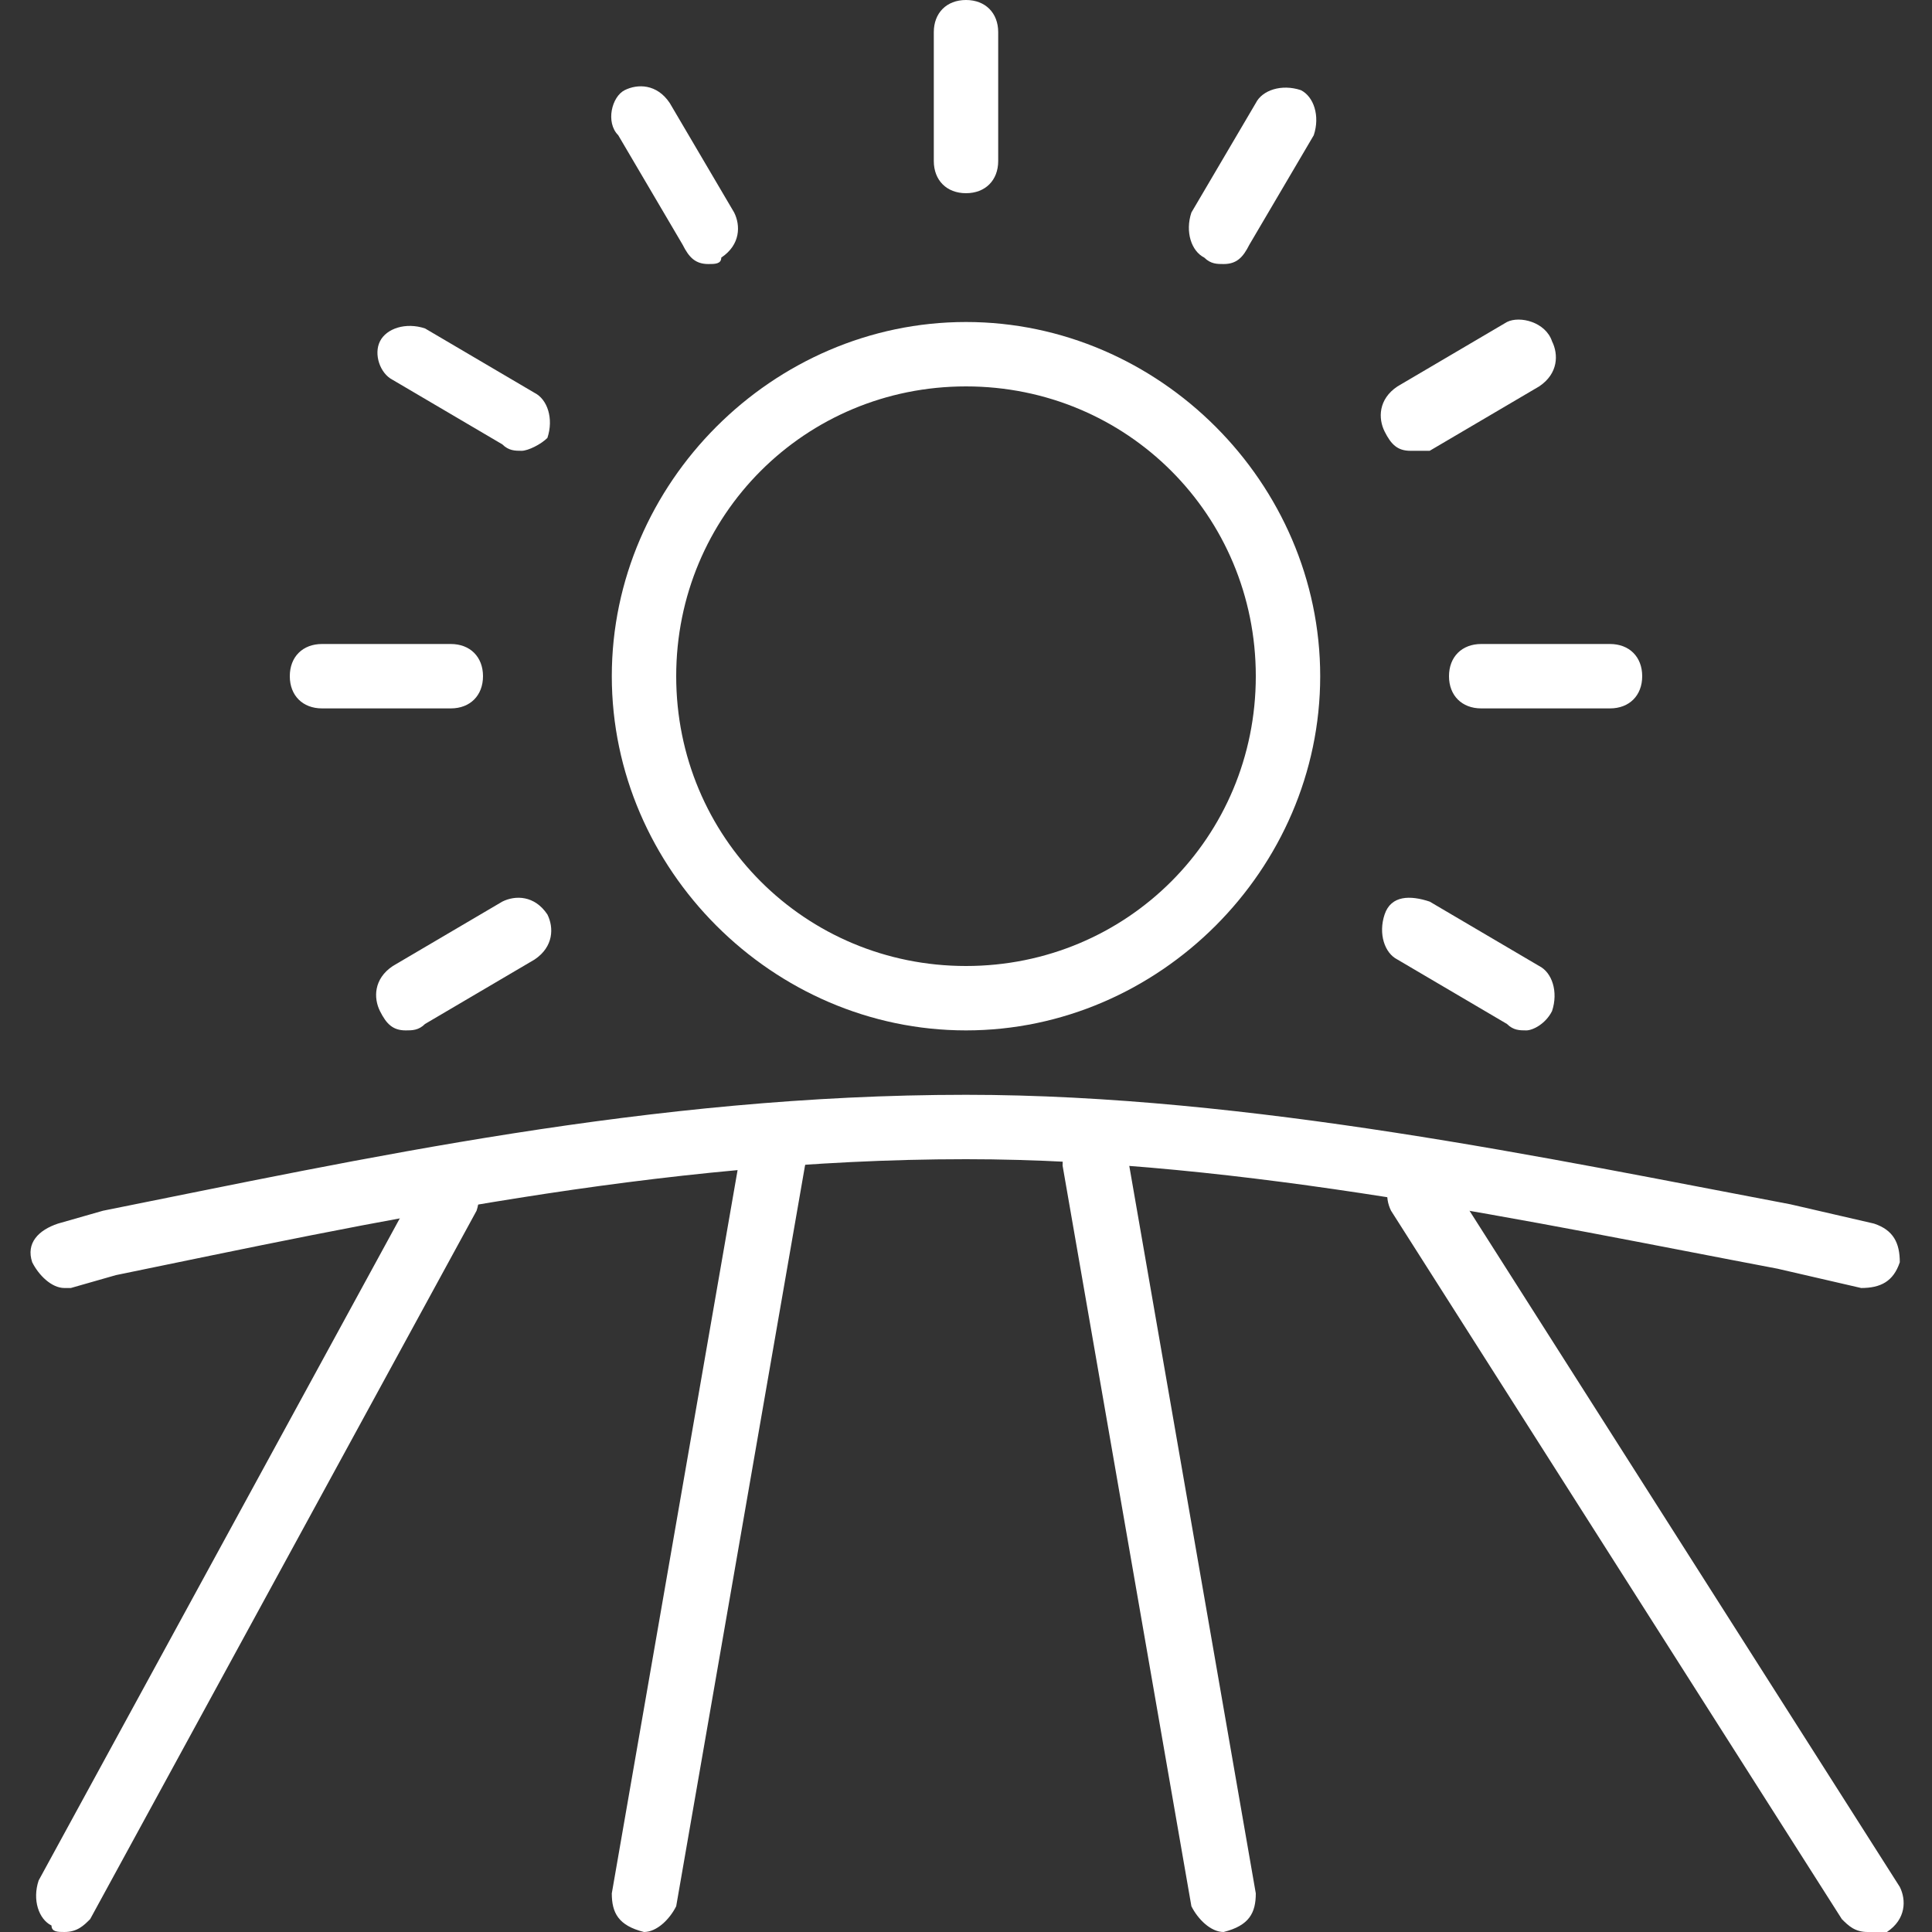
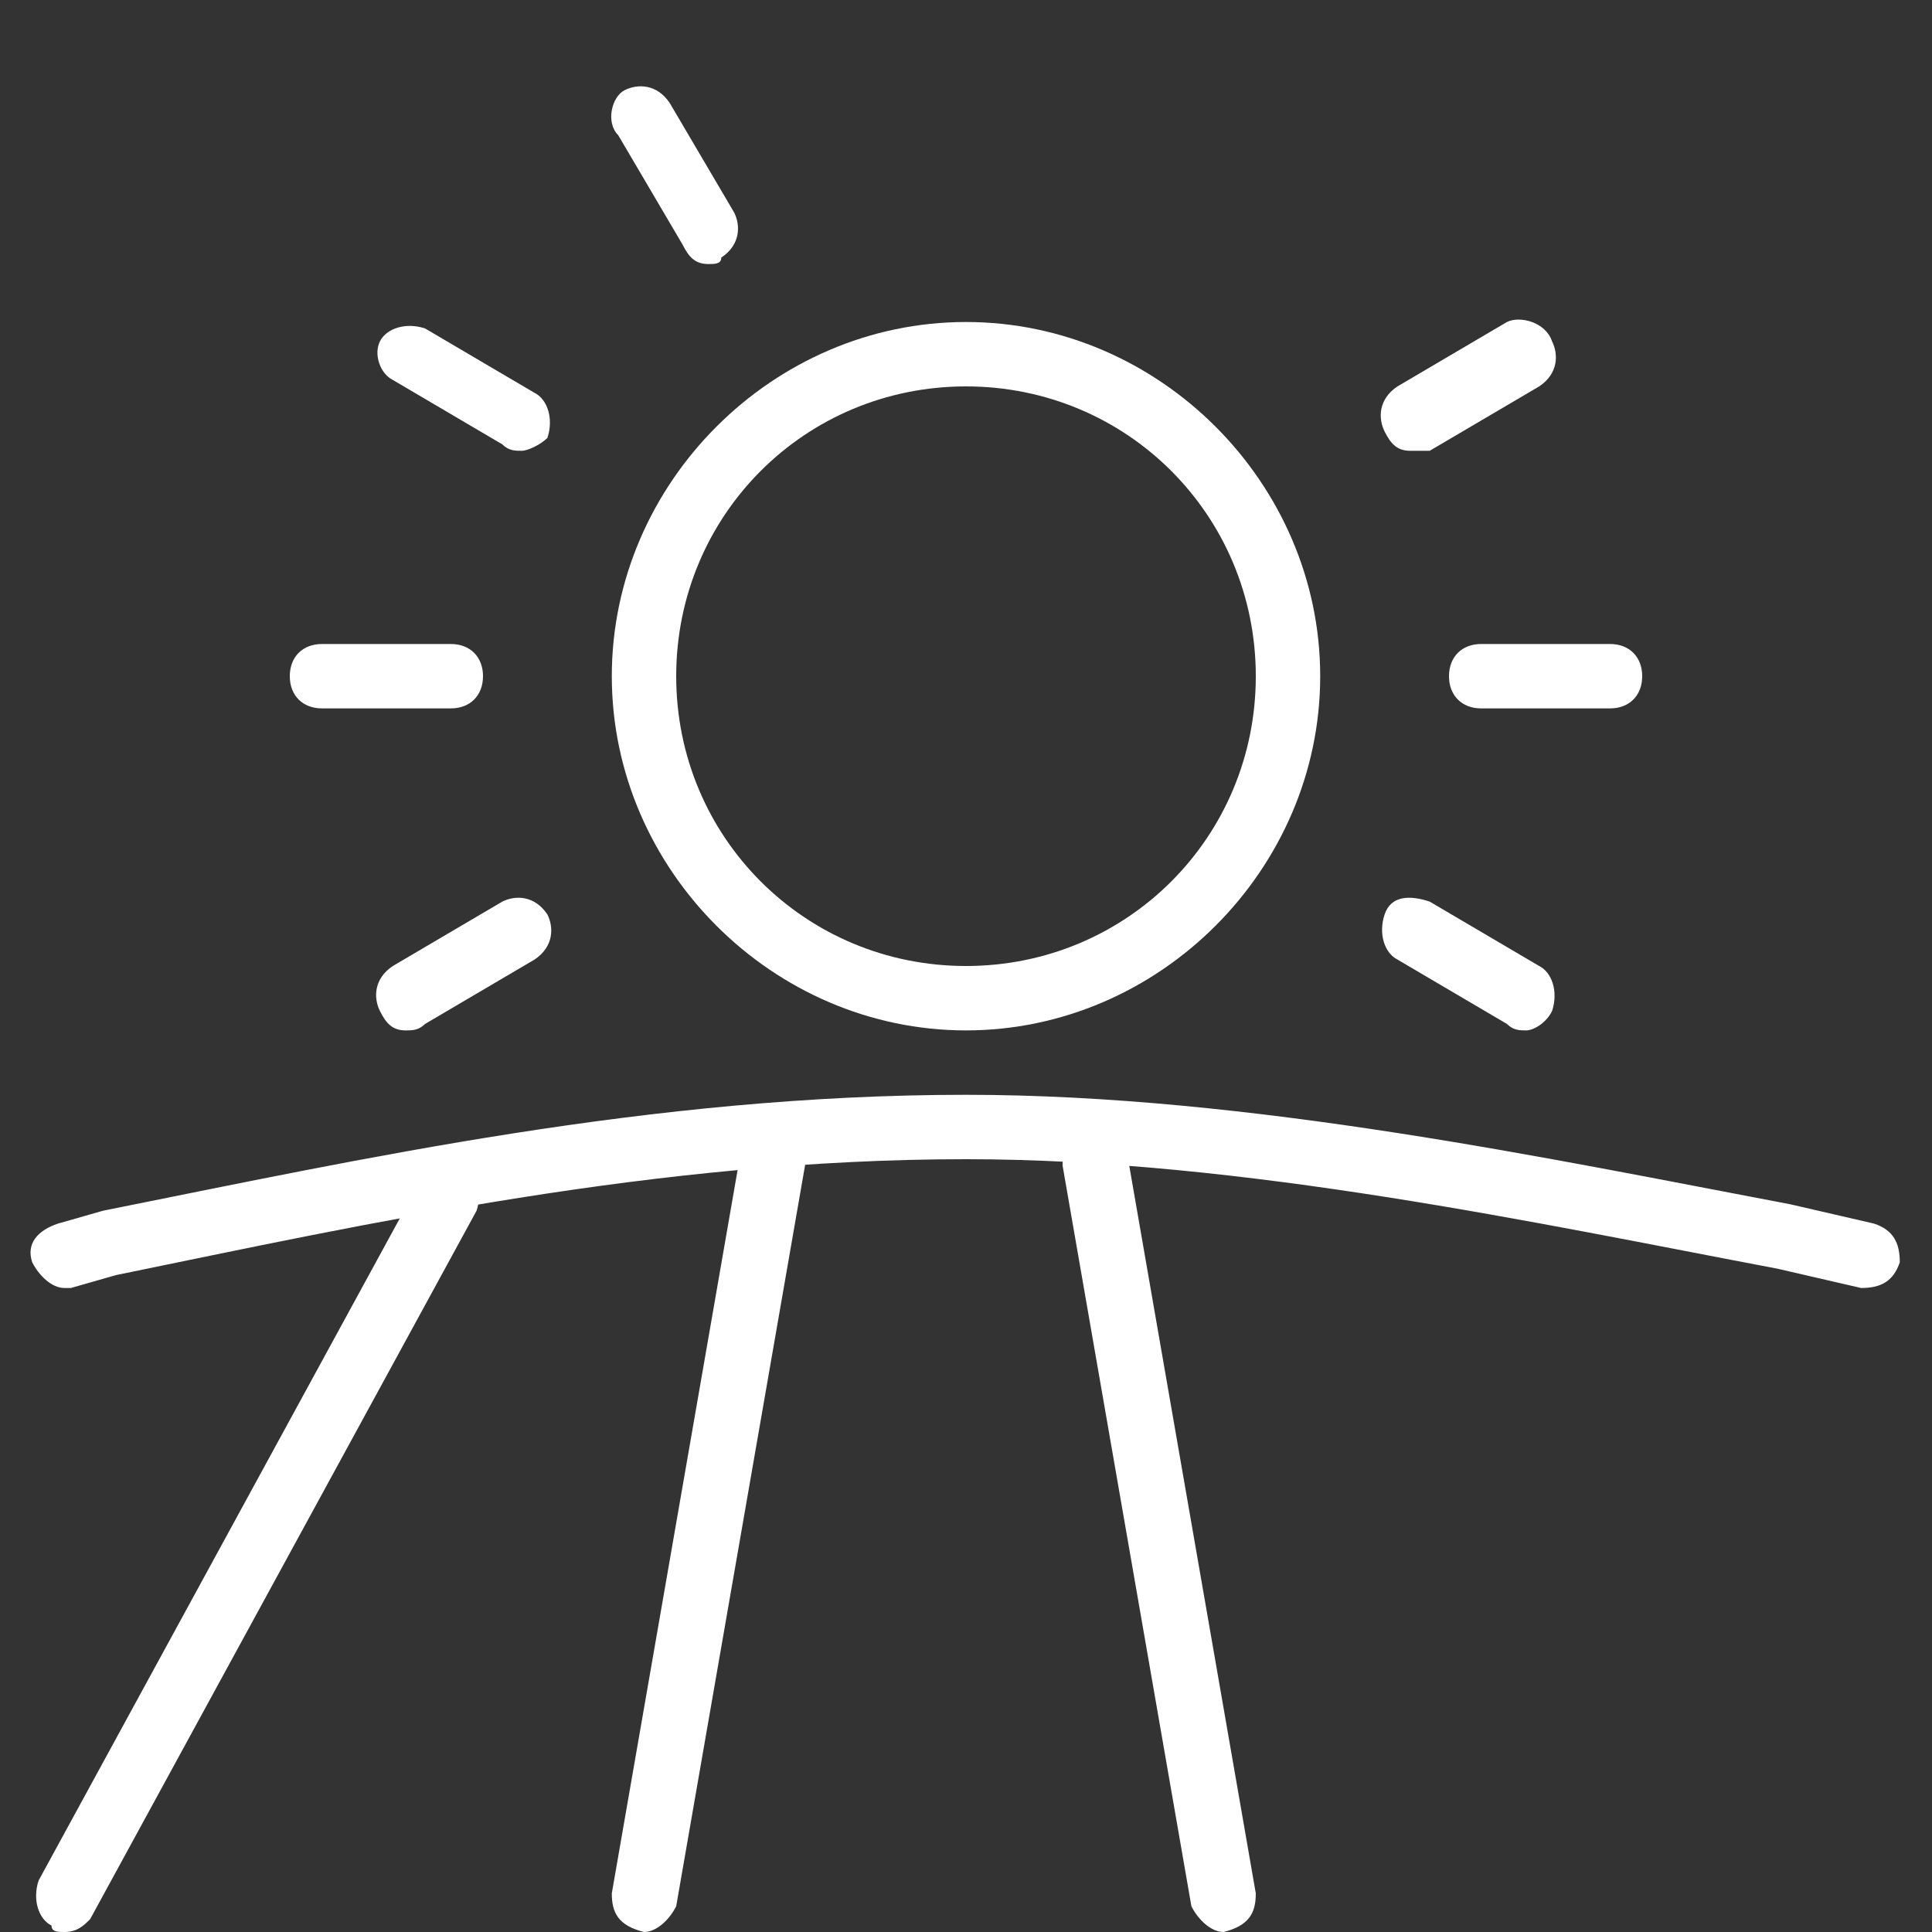
<svg xmlns="http://www.w3.org/2000/svg" version="1.1" id="Layer_1" x="0px" y="0px" viewBox="0 0 30 30" style="enable-background:new 0 0 30 30;" xml:space="preserve">
  <rect x="0" y="0" width="30" height="30" fill="#333333" stroke="none" />
  <style type="text/css">
	.st0{fill:#FFFFFF;}
</style>
  <g id="XMLID_165_">
    <g id="XMLID_183_">
      <path id="XMLID_615_" class="st0" d="M1,20c-0.2,0-0.4-0.2-0.5-0.4c-0.1-0.3,0.1-0.5,0.4-0.6l0.7-0.2C5.6,18,10.1,17,15,17    c4.4,0,9.1,1,12.8,1.7l1.3,0.3c0.3,0.1,0.4,0.3,0.4,0.6c-0.1,0.3-0.3,0.4-0.6,0.4l-1.3-0.3C23.9,19,19.3,18,15,18    c-4.8,0-9.3,1-13.2,1.8L1.1,20H1z" />
    </g>
    <g id="XMLID_181_">
      <path id="XMLID_614_" class="st0" d="M1,30c-0.1,0-0.2,0-0.2-0.1c-0.2-0.1-0.3-0.4-0.2-0.7l6-11C6.7,18,7,17.9,7.2,18.1    c0.2,0.1,0.3,0.4,0.2,0.7l-6,11C1.3,29.9,1.2,30,1,30z" />
    </g>
    <g id="XMLID_180_">
-       <path id="XMLID_613_" class="st0" d="M29,30c-0.2,0-0.3-0.1-0.4-0.2l-7-11c-0.1-0.2-0.1-0.5,0.2-0.7c0.2-0.1,0.5-0.1,0.7,0.2l7,11    c0.1,0.2,0.1,0.5-0.2,0.7C29.2,30,29.1,30,29,30z" />
-     </g>
+       </g>
    <g id="XMLID_179_">
      <path id="XMLID_612_" class="st0" d="M10,30C10,30,9.9,30,10,30c-0.4-0.1-0.5-0.3-0.5-0.6l2-11.5c0-0.3,0.3-0.5,0.6-0.4    c0.3,0,0.5,0.3,0.4,0.6l-2,11.5C10.4,29.8,10.2,30,10,30z" />
    </g>
    <g id="XMLID_178_">
      <path id="XMLID_611_" class="st0" d="M19,30c-0.2,0-0.4-0.2-0.5-0.4l-2-11.5c0-0.3,0.1-0.5,0.4-0.6c0.3,0,0.5,0.1,0.6,0.4l2,11.5    C19.5,29.7,19.4,29.9,19,30C19.1,30,19,30,19,30z" />
    </g>
    <g id="XMLID_177_">
-       <path id="XMLID_610_" class="st0" d="M15,3c-0.3,0-0.5-0.2-0.5-0.5v-2C14.5,0.2,14.7,0,15,0s0.5,0.2,0.5,0.5v2    C15.5,2.8,15.3,3,15,3z" />
-     </g>
+       </g>
    <g id="XMLID_30_">
      <path id="XMLID_609_" class="st0" d="M11,4.1c-0.2,0-0.3-0.1-0.4-0.3l-1-1.7C9.4,1.9,9.5,1.5,9.7,1.4s0.5-0.1,0.7,0.2l1,1.7    c0.1,0.2,0.1,0.5-0.2,0.7C11.2,4.1,11.1,4.1,11,4.1z" />
    </g>
    <g id="XMLID_31_">
      <path id="XMLID_608_" class="st0" d="M8.1,7C8,7,7.9,7,7.8,6.9l-1.7-1C5.9,5.8,5.8,5.5,5.9,5.3S6.3,5,6.6,5.1l1.7,1    c0.2,0.1,0.3,0.4,0.2,0.7C8.4,6.9,8.2,7,8.1,7z" />
    </g>
    <g id="XMLID_32_">
      <path id="XMLID_607_" class="st0" d="M23.7,16c-0.1,0-0.2,0-0.3-0.1l-1.7-1c-0.2-0.1-0.3-0.4-0.2-0.7s0.4-0.3,0.7-0.2l1.7,1    c0.2,0.1,0.3,0.4,0.2,0.7C24,15.9,23.8,16,23.7,16z" />
    </g>
    <g id="XMLID_33_">
      <path id="XMLID_606_" class="st0" d="M7,11H5c-0.3,0-0.5-0.2-0.5-0.5S4.7,10,5,10h2c0.3,0,0.5,0.2,0.5,0.5S7.3,11,7,11z" />
    </g>
    <g id="XMLID_34_">
      <path id="XMLID_605_" class="st0" d="M25,11h-2c-0.3,0-0.5-0.2-0.5-0.5S22.7,10,23,10h2c0.3,0,0.5,0.2,0.5,0.5S25.3,11,25,11z" />
    </g>
    <g id="XMLID_35_">
      <path id="XMLID_604_" class="st0" d="M6.3,16c-0.2,0-0.3-0.1-0.4-0.3S5.8,15.2,6.1,15l1.7-1c0.2-0.1,0.5-0.1,0.7,0.2    c0.1,0.2,0.1,0.5-0.2,0.7l-1.7,1C6.5,16,6.4,16,6.3,16z" />
    </g>
    <g id="XMLID_36_">
      <path id="XMLID_603_" class="st0" d="M21.9,7c-0.2,0-0.3-0.1-0.4-0.3c-0.1-0.2-0.1-0.5,0.2-0.7l1.7-1c0.2-0.1,0.6,0,0.7,0.3    c0.1,0.2,0.1,0.5-0.2,0.7l-1.7,1C22.1,7,22,7,21.9,7z" />
    </g>
    <g id="XMLID_37_">
-       <path id="XMLID_602_" class="st0" d="M19,4.1c-0.1,0-0.2,0-0.3-0.1c-0.2-0.1-0.3-0.4-0.2-0.7l1-1.7c0.1-0.2,0.4-0.3,0.7-0.2    c0.2,0.1,0.3,0.4,0.2,0.7l-1,1.7C19.3,4,19.2,4.1,19,4.1z" />
-     </g>
+       </g>
    <g id="XMLID_38_">
      <path id="XMLID_599_" class="st0" d="M15,16c-3,0-5.5-2.5-5.5-5.5S12,5,15,5s5.5,2.5,5.5,5.5S18,16,15,16z M15,6    c-2.5,0-4.5,2-4.5,4.5s2,4.5,4.5,4.5s4.5-2,4.5-4.5S17.5,6,15,6z" />
    </g>
  </g>
</svg>